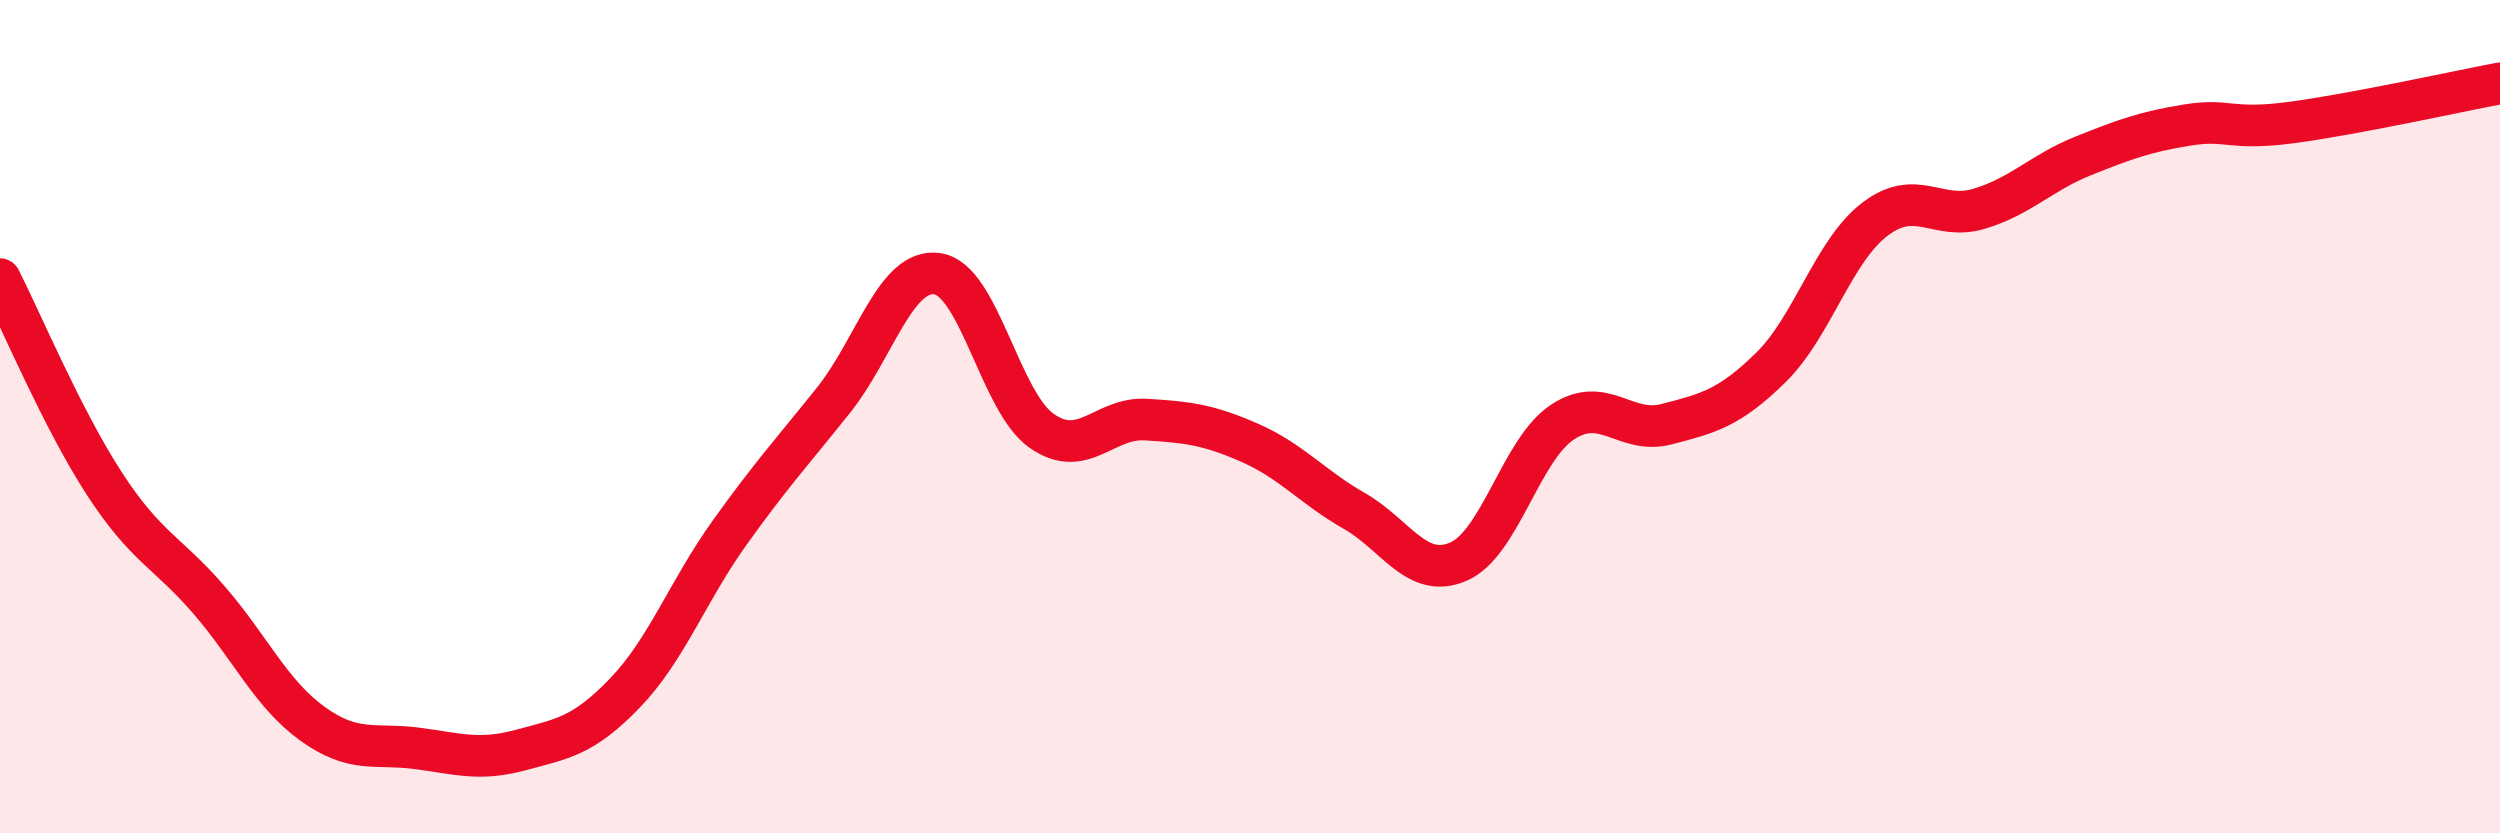
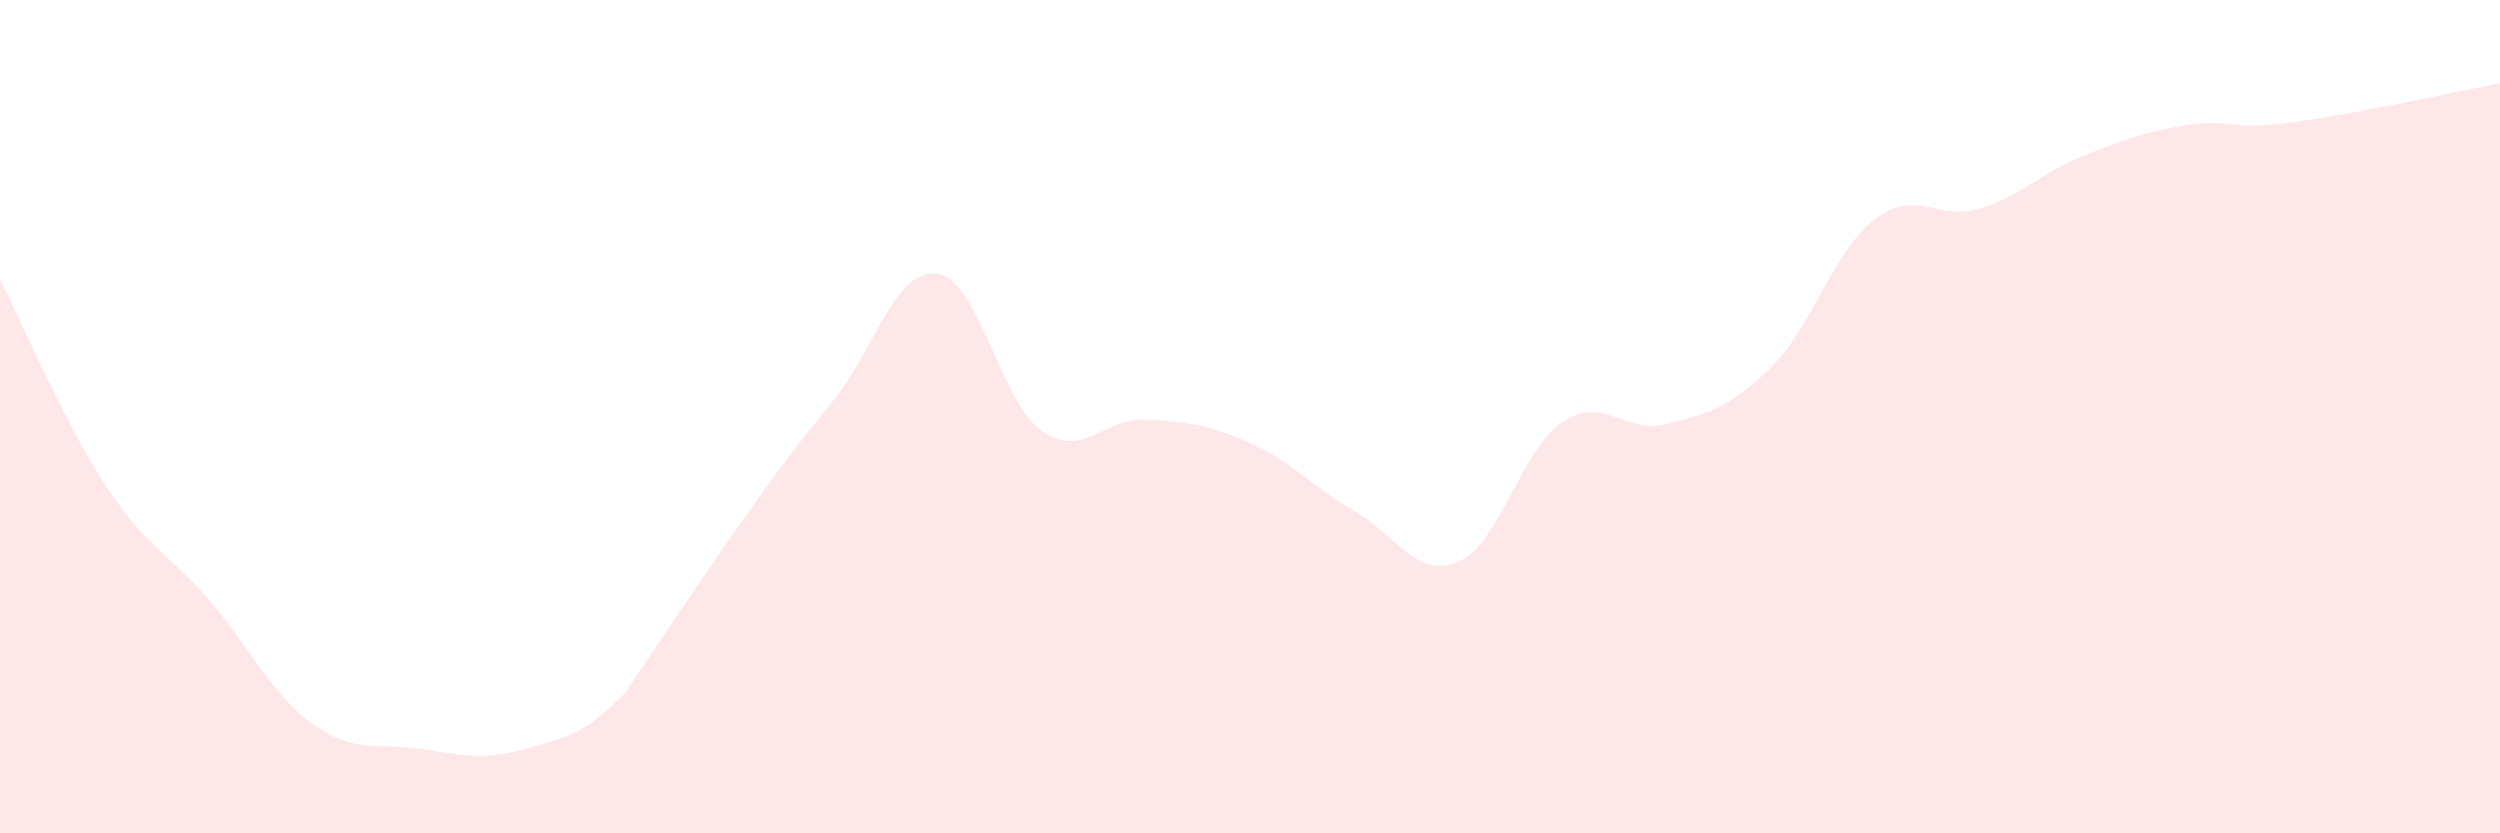
<svg xmlns="http://www.w3.org/2000/svg" width="60" height="20" viewBox="0 0 60 20">
-   <path d="M 0,6.7 C 0.5,7.68 1.5,10.06 2.5,11.6 C 3.5,13.14 4,13.23 5,14.38 C 6,15.53 6.5,16.65 7.5,17.37 C 8.5,18.09 9,17.83 10,17.96 C 11,18.09 11.5,18.27 12.5,18 C 13.5,17.73 14,17.67 15,16.63 C 16,15.59 16.5,14.2 17.5,12.8 C 18.5,11.4 19,10.86 20,9.61 C 21,8.36 21.5,6.42 22.5,6.57 C 23.5,6.72 24,9.64 25,10.34 C 26,11.04 26.5,10.01 27.5,10.07 C 28.5,10.13 29,10.19 30,10.63 C 31,11.07 31.5,11.69 32.5,12.26 C 33.5,12.83 34,13.91 35,13.48 C 36,13.05 36.5,10.79 37.5,10.13 C 38.5,9.47 39,10.44 40,10.18 C 41,9.92 41.5,9.8 42.5,8.82 C 43.5,7.84 44,6.02 45,5.26 C 46,4.5 46.5,5.31 47.5,5.01 C 48.5,4.71 49,4.14 50,3.74 C 51,3.34 51.5,3.16 52.5,3 C 53.5,2.84 53.5,3.14 55,2.94 C 56.5,2.74 59,2.19 60,2L60 20L0 20Z" fill="#EB0A25" opacity="0.1" stroke-linecap="round" stroke-linejoin="round" />
-   <path d="M 0,6.7 C 0.5,7.68 1.5,10.06 2.5,11.6 C 3.5,13.14 4,13.23 5,14.38 C 6,15.53 6.5,16.65 7.5,17.37 C 8.5,18.09 9,17.83 10,17.96 C 11,18.09 11.5,18.27 12.5,18 C 13.5,17.73 14,17.67 15,16.63 C 16,15.59 16.5,14.2 17.5,12.8 C 18.5,11.4 19,10.86 20,9.61 C 21,8.36 21.5,6.42 22.5,6.57 C 23.5,6.72 24,9.64 25,10.34 C 26,11.04 26.5,10.01 27.5,10.07 C 28.5,10.13 29,10.19 30,10.63 C 31,11.07 31.5,11.69 32.5,12.26 C 33.5,12.83 34,13.91 35,13.48 C 36,13.05 36.5,10.79 37.5,10.13 C 38.5,9.47 39,10.44 40,10.18 C 41,9.92 41.5,9.8 42.5,8.82 C 43.5,7.84 44,6.02 45,5.26 C 46,4.5 46.5,5.31 47.5,5.01 C 48.5,4.71 49,4.14 50,3.74 C 51,3.34 51.5,3.16 52.5,3 C 53.5,2.84 53.5,3.14 55,2.94 C 56.5,2.74 59,2.19 60,2" stroke="#EB0A25" stroke-width="1" fill="none" stroke-linecap="round" stroke-linejoin="round" />
+   <path d="M 0,6.7 C 0.5,7.68 1.5,10.06 2.5,11.6 C 3.5,13.14 4,13.23 5,14.38 C 6,15.53 6.5,16.65 7.5,17.37 C 8.5,18.09 9,17.83 10,17.96 C 11,18.09 11.5,18.27 12.5,18 C 13.5,17.73 14,17.67 15,16.63 C 18.5,11.4 19,10.86 20,9.61 C 21,8.36 21.5,6.42 22.5,6.57 C 23.5,6.72 24,9.64 25,10.34 C 26,11.04 26.5,10.01 27.5,10.07 C 28.5,10.13 29,10.19 30,10.63 C 31,11.07 31.5,11.69 32.5,12.26 C 33.5,12.83 34,13.91 35,13.48 C 36,13.05 36.5,10.79 37.5,10.13 C 38.5,9.47 39,10.44 40,10.18 C 41,9.92 41.5,9.8 42.5,8.82 C 43.5,7.84 44,6.02 45,5.26 C 46,4.5 46.5,5.31 47.5,5.01 C 48.5,4.71 49,4.14 50,3.74 C 51,3.34 51.5,3.16 52.5,3 C 53.5,2.84 53.5,3.14 55,2.94 C 56.5,2.74 59,2.19 60,2L60 20L0 20Z" fill="#EB0A25" opacity="0.1" stroke-linecap="round" stroke-linejoin="round" />
</svg>